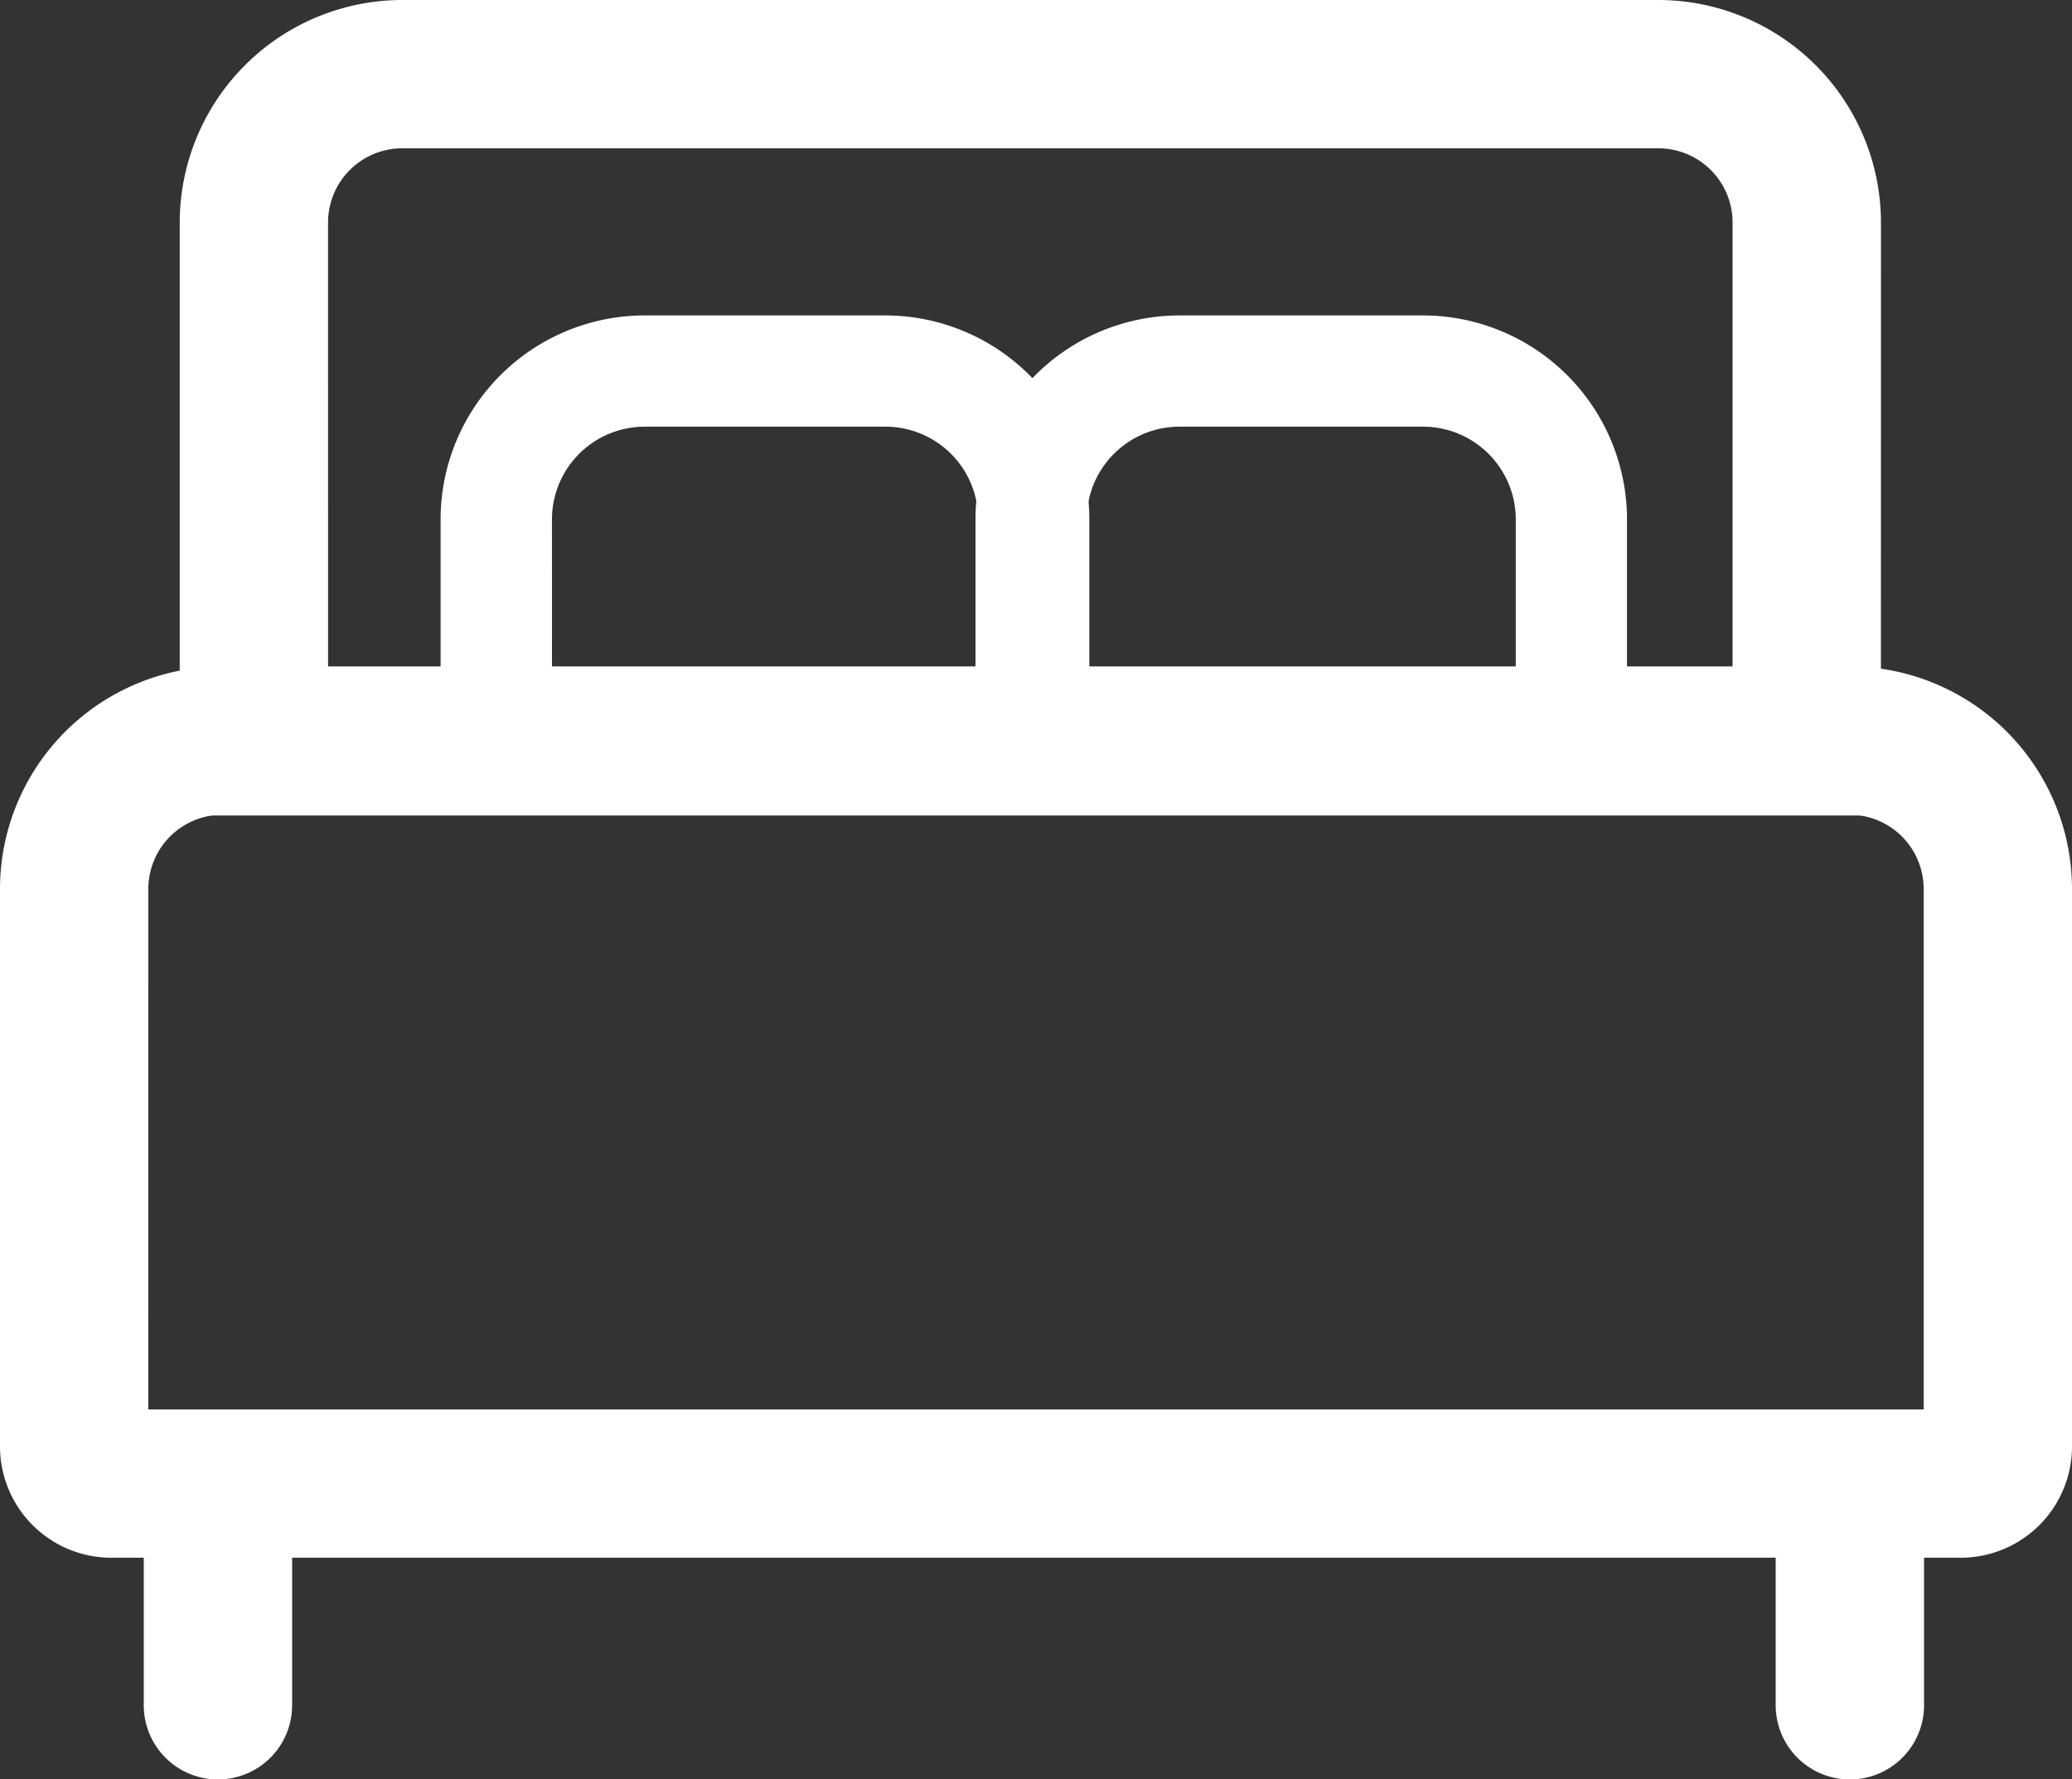
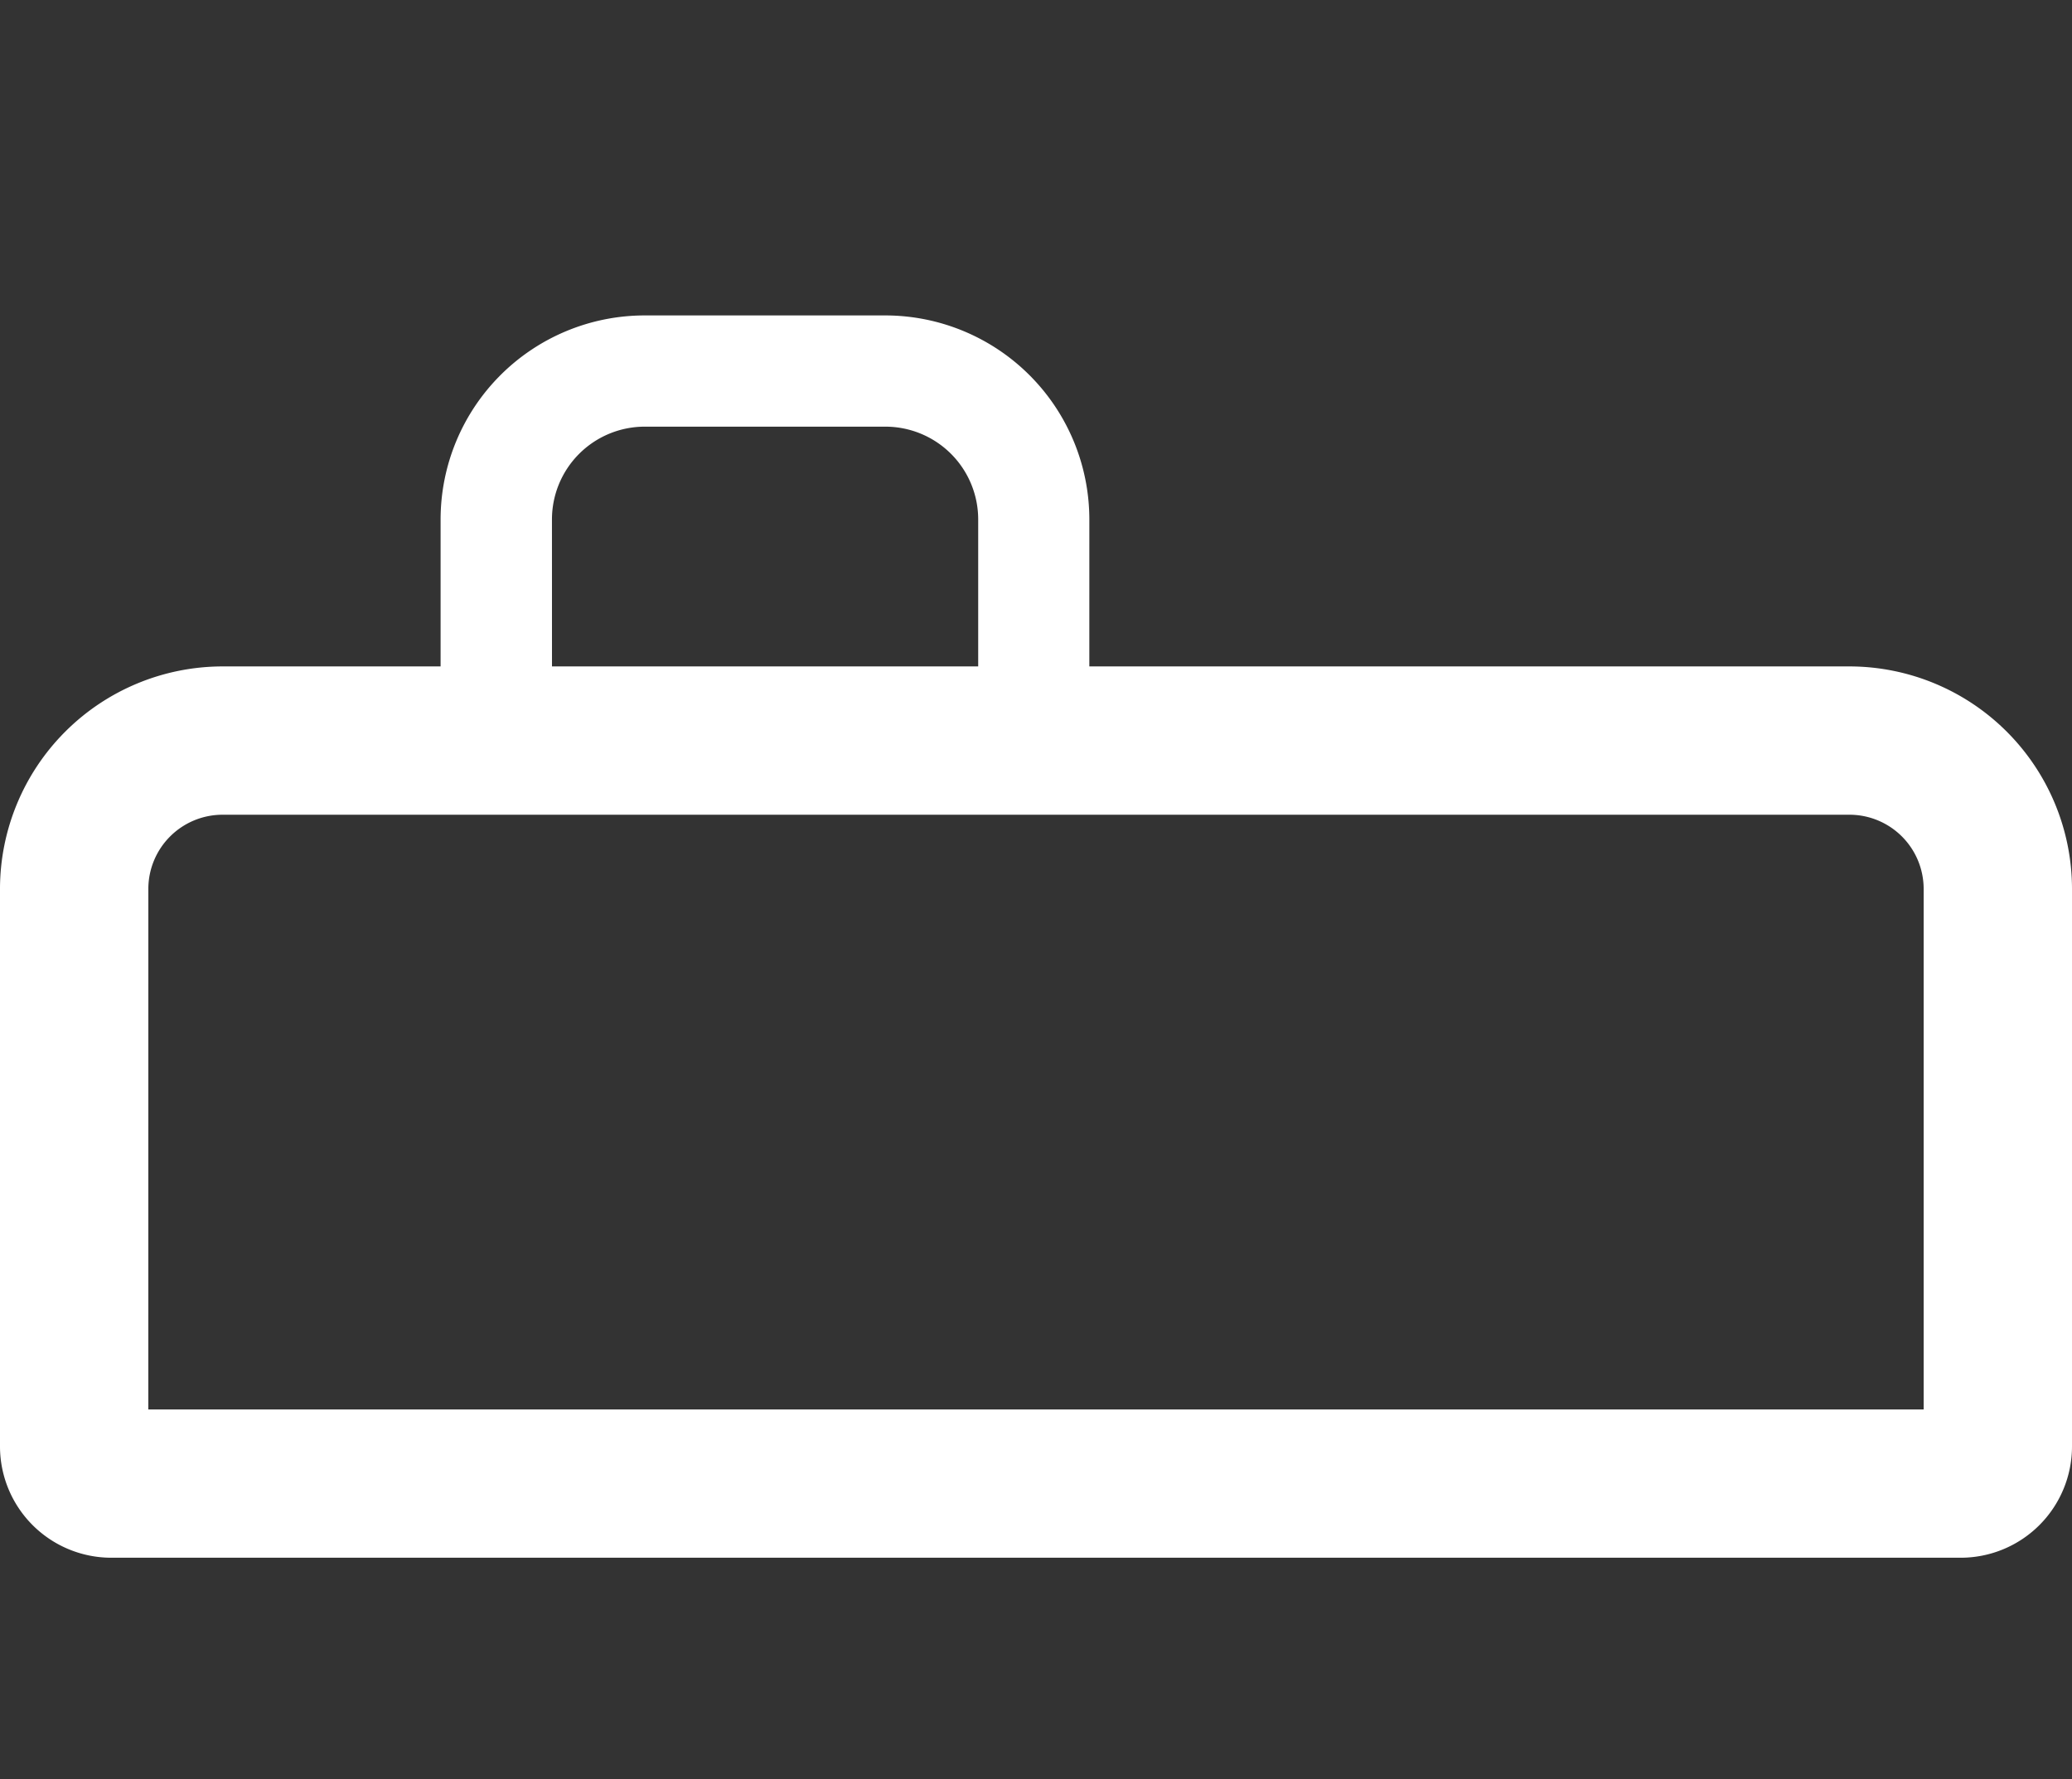
<svg xmlns="http://www.w3.org/2000/svg" width="59" height="50.681" viewBox="0 0 59 50.681">
  <rect x="0" y="0" width="59" height="50.681" fill="#333333" stroke="none" />
  <defs>
    <style>
      .cls-1 {
        fill: #fff;
      }
    </style>
  </defs>
  <g id="组_1639" data-name="组 1639" transform="translate(-66 -132.649)">
-     <path id="路径_3792" data-name="路径 3792" class="cls-1" d="M191.989,155.876H143.548V138.985a6.343,6.343,0,0,1,6.336-6.336h35.77a6.343,6.343,0,0,1,6.336,6.336Zm-44.217-4.224h39.993V138.985a2.114,2.114,0,0,0-2.112-2.112h-35.77a2.114,2.114,0,0,0-2.112,2.112Z" transform="translate(-72.43)" />
    <path id="路径_3793" data-name="路径 3793" class="cls-1" d="M274.577,282.527H256.105v-7.919a5.814,5.814,0,0,1,5.808-5.808h6.857a5.814,5.814,0,0,1,5.808,5.808Zm-15.3-3.168h12.136v-4.751a2.643,2.643,0,0,0-2.64-2.64h-6.857a2.643,2.643,0,0,0-2.64,2.64Z" transform="translate(-177.559 -127.167)" />
-     <path id="路径_3794" data-name="路径 3794" class="cls-1" d="M505.445,282.527H486.893v-7.919A5.814,5.814,0,0,1,492.7,268.8h6.937a5.814,5.814,0,0,1,5.808,5.808Zm-15.384-3.168h12.216v-4.751a2.643,2.643,0,0,0-2.64-2.64H492.7a2.643,2.643,0,0,0-2.64,2.64Z" transform="translate(-393.116 -127.167)" />
    <path id="路径_3795" data-name="路径 3795" class="cls-1" d="M121.832,445.645H69.168A3.171,3.171,0,0,1,66,442.477V426.595a6.343,6.343,0,0,1,6.336-6.336h46.329A6.343,6.343,0,0,1,125,426.595v15.883A3.171,3.171,0,0,1,121.832,445.645Zm-51.609-4.224h50.553V426.595a2.114,2.114,0,0,0-2.112-2.112H72.336a2.114,2.114,0,0,0-2.112,2.112Z" transform="translate(0 -268.629)" />
-     <path id="路径_3796" data-name="路径 3796" class="cls-1" d="M130.143,781.511a2.112,2.112,0,0,1-2.112-2.112v-6.3h4.224v6.3A2.112,2.112,0,0,1,130.143,781.511Zm46.47,0A2.112,2.112,0,0,1,174.5,779.4v-6.3h4.224v6.3A2.112,2.112,0,0,1,176.613,781.511Z" transform="translate(-57.937 -598.18)" />
  </g>
</svg>